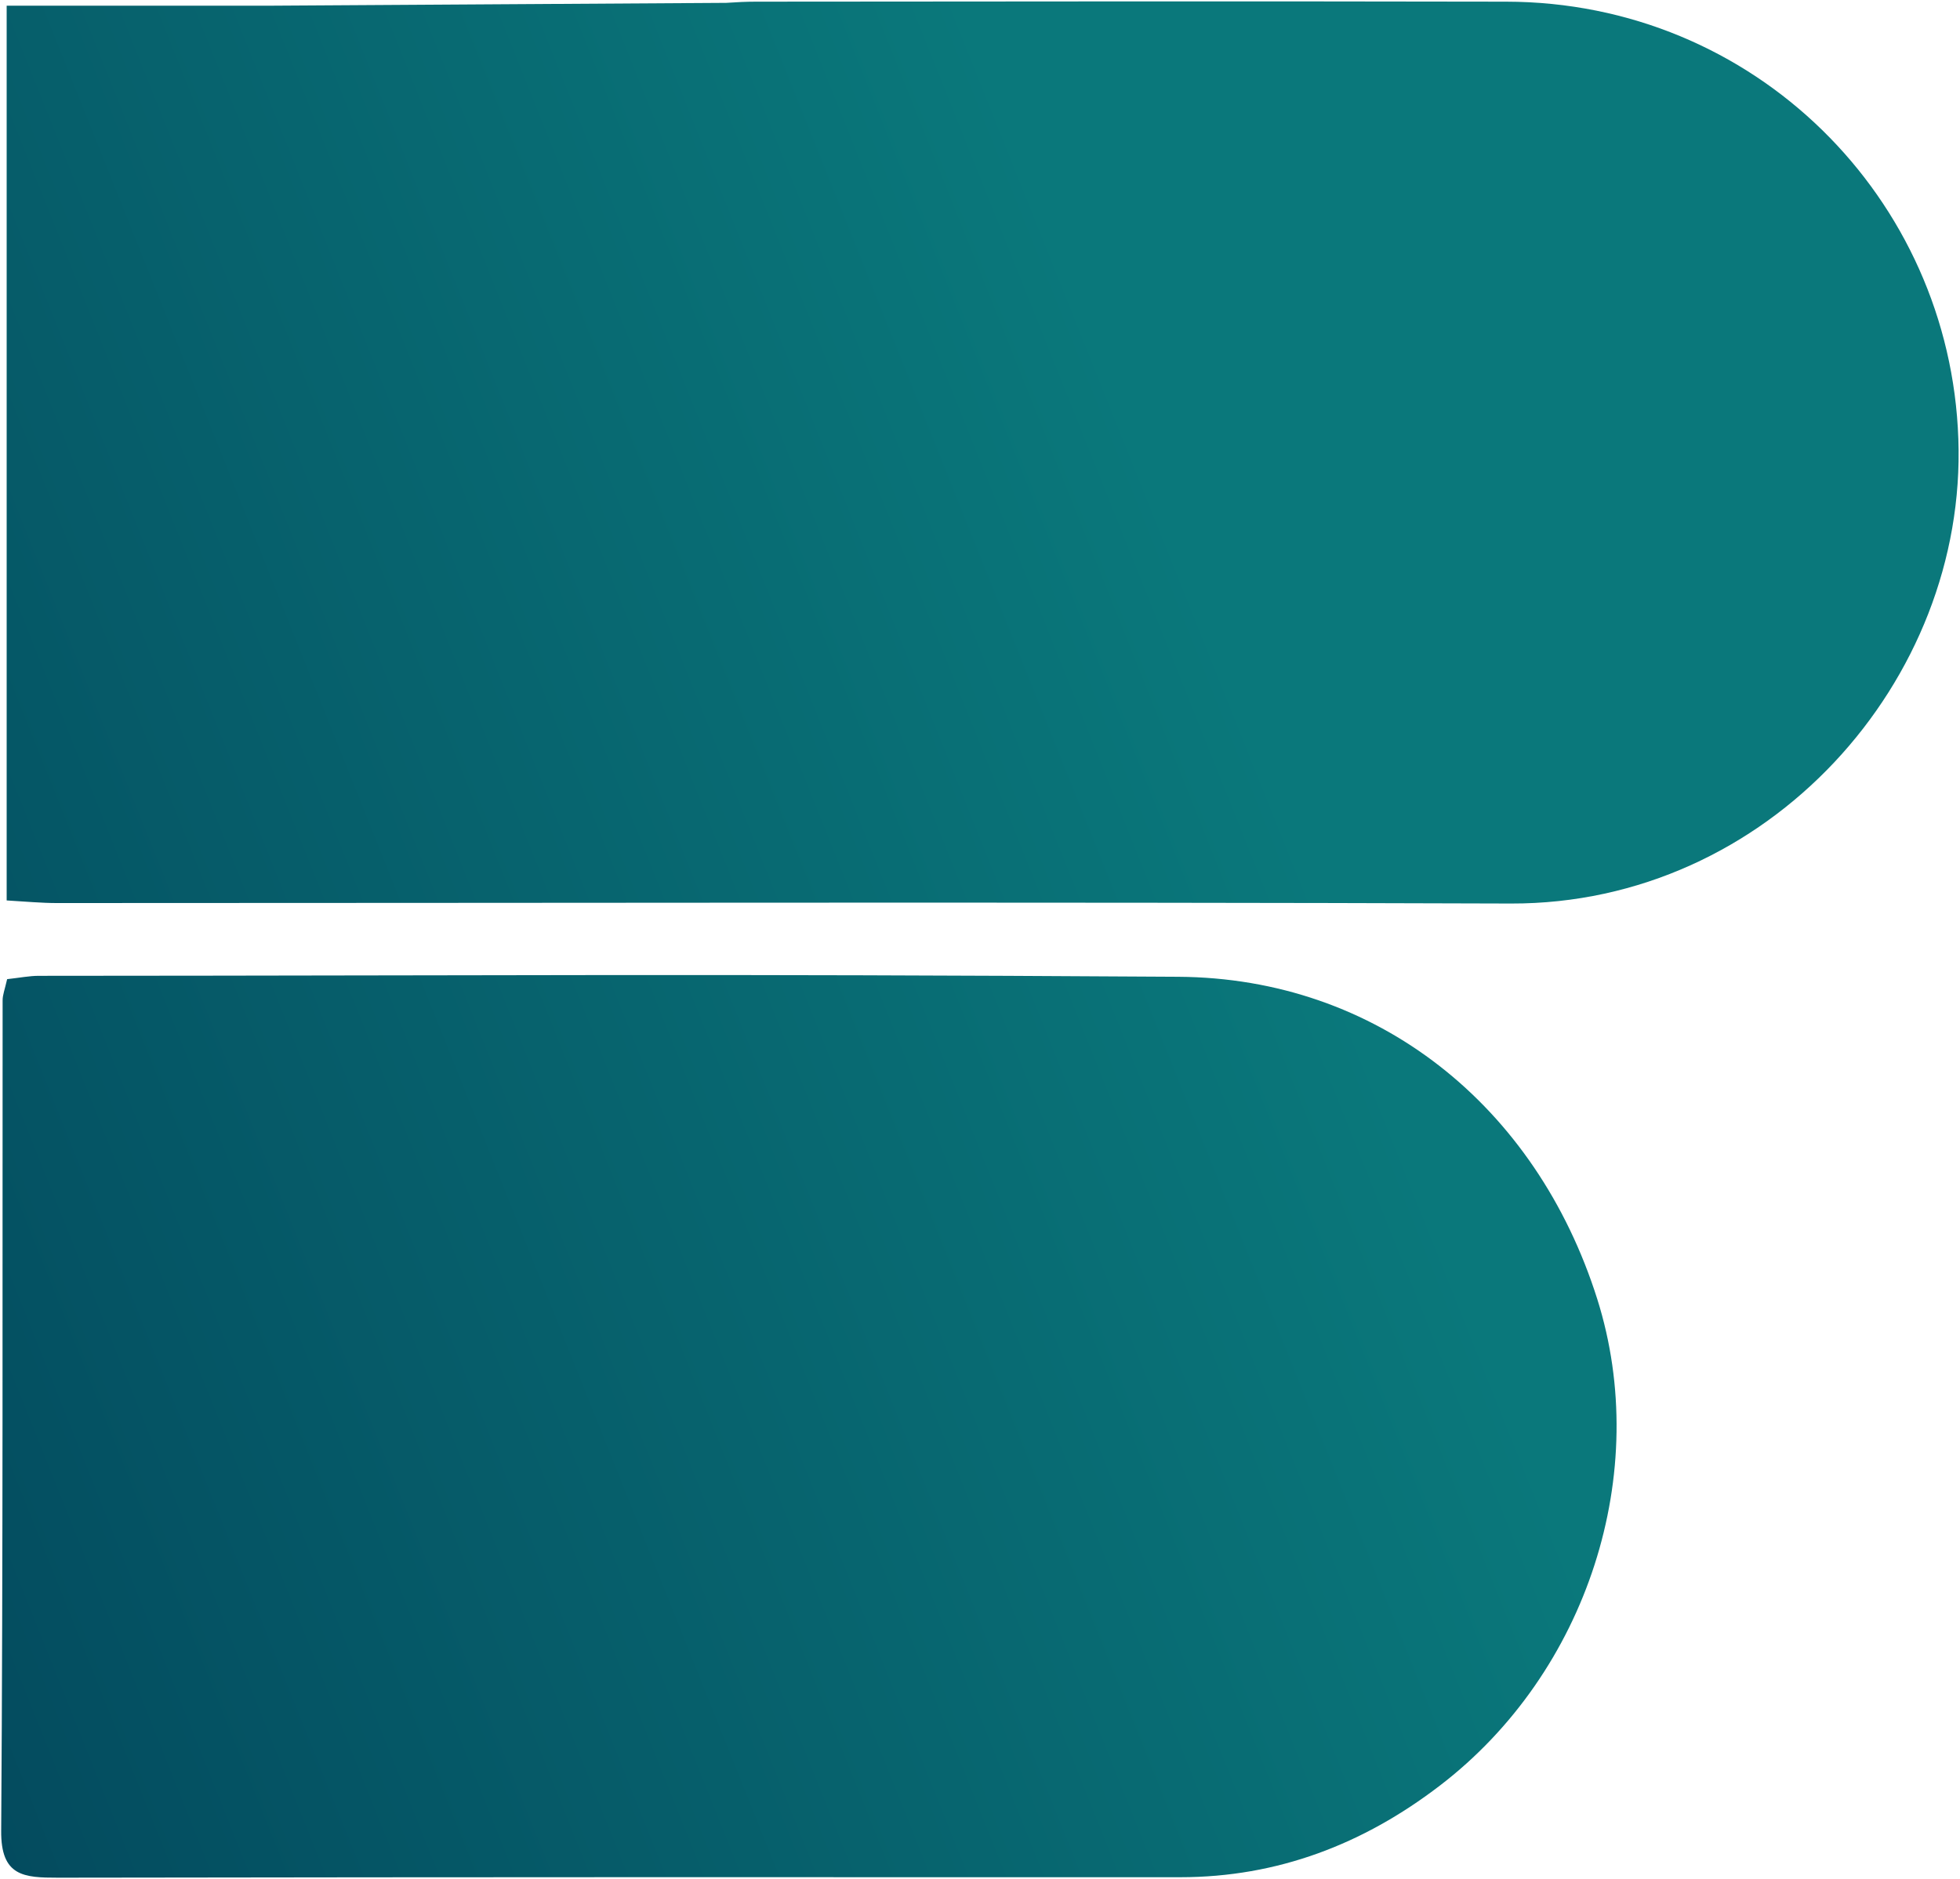
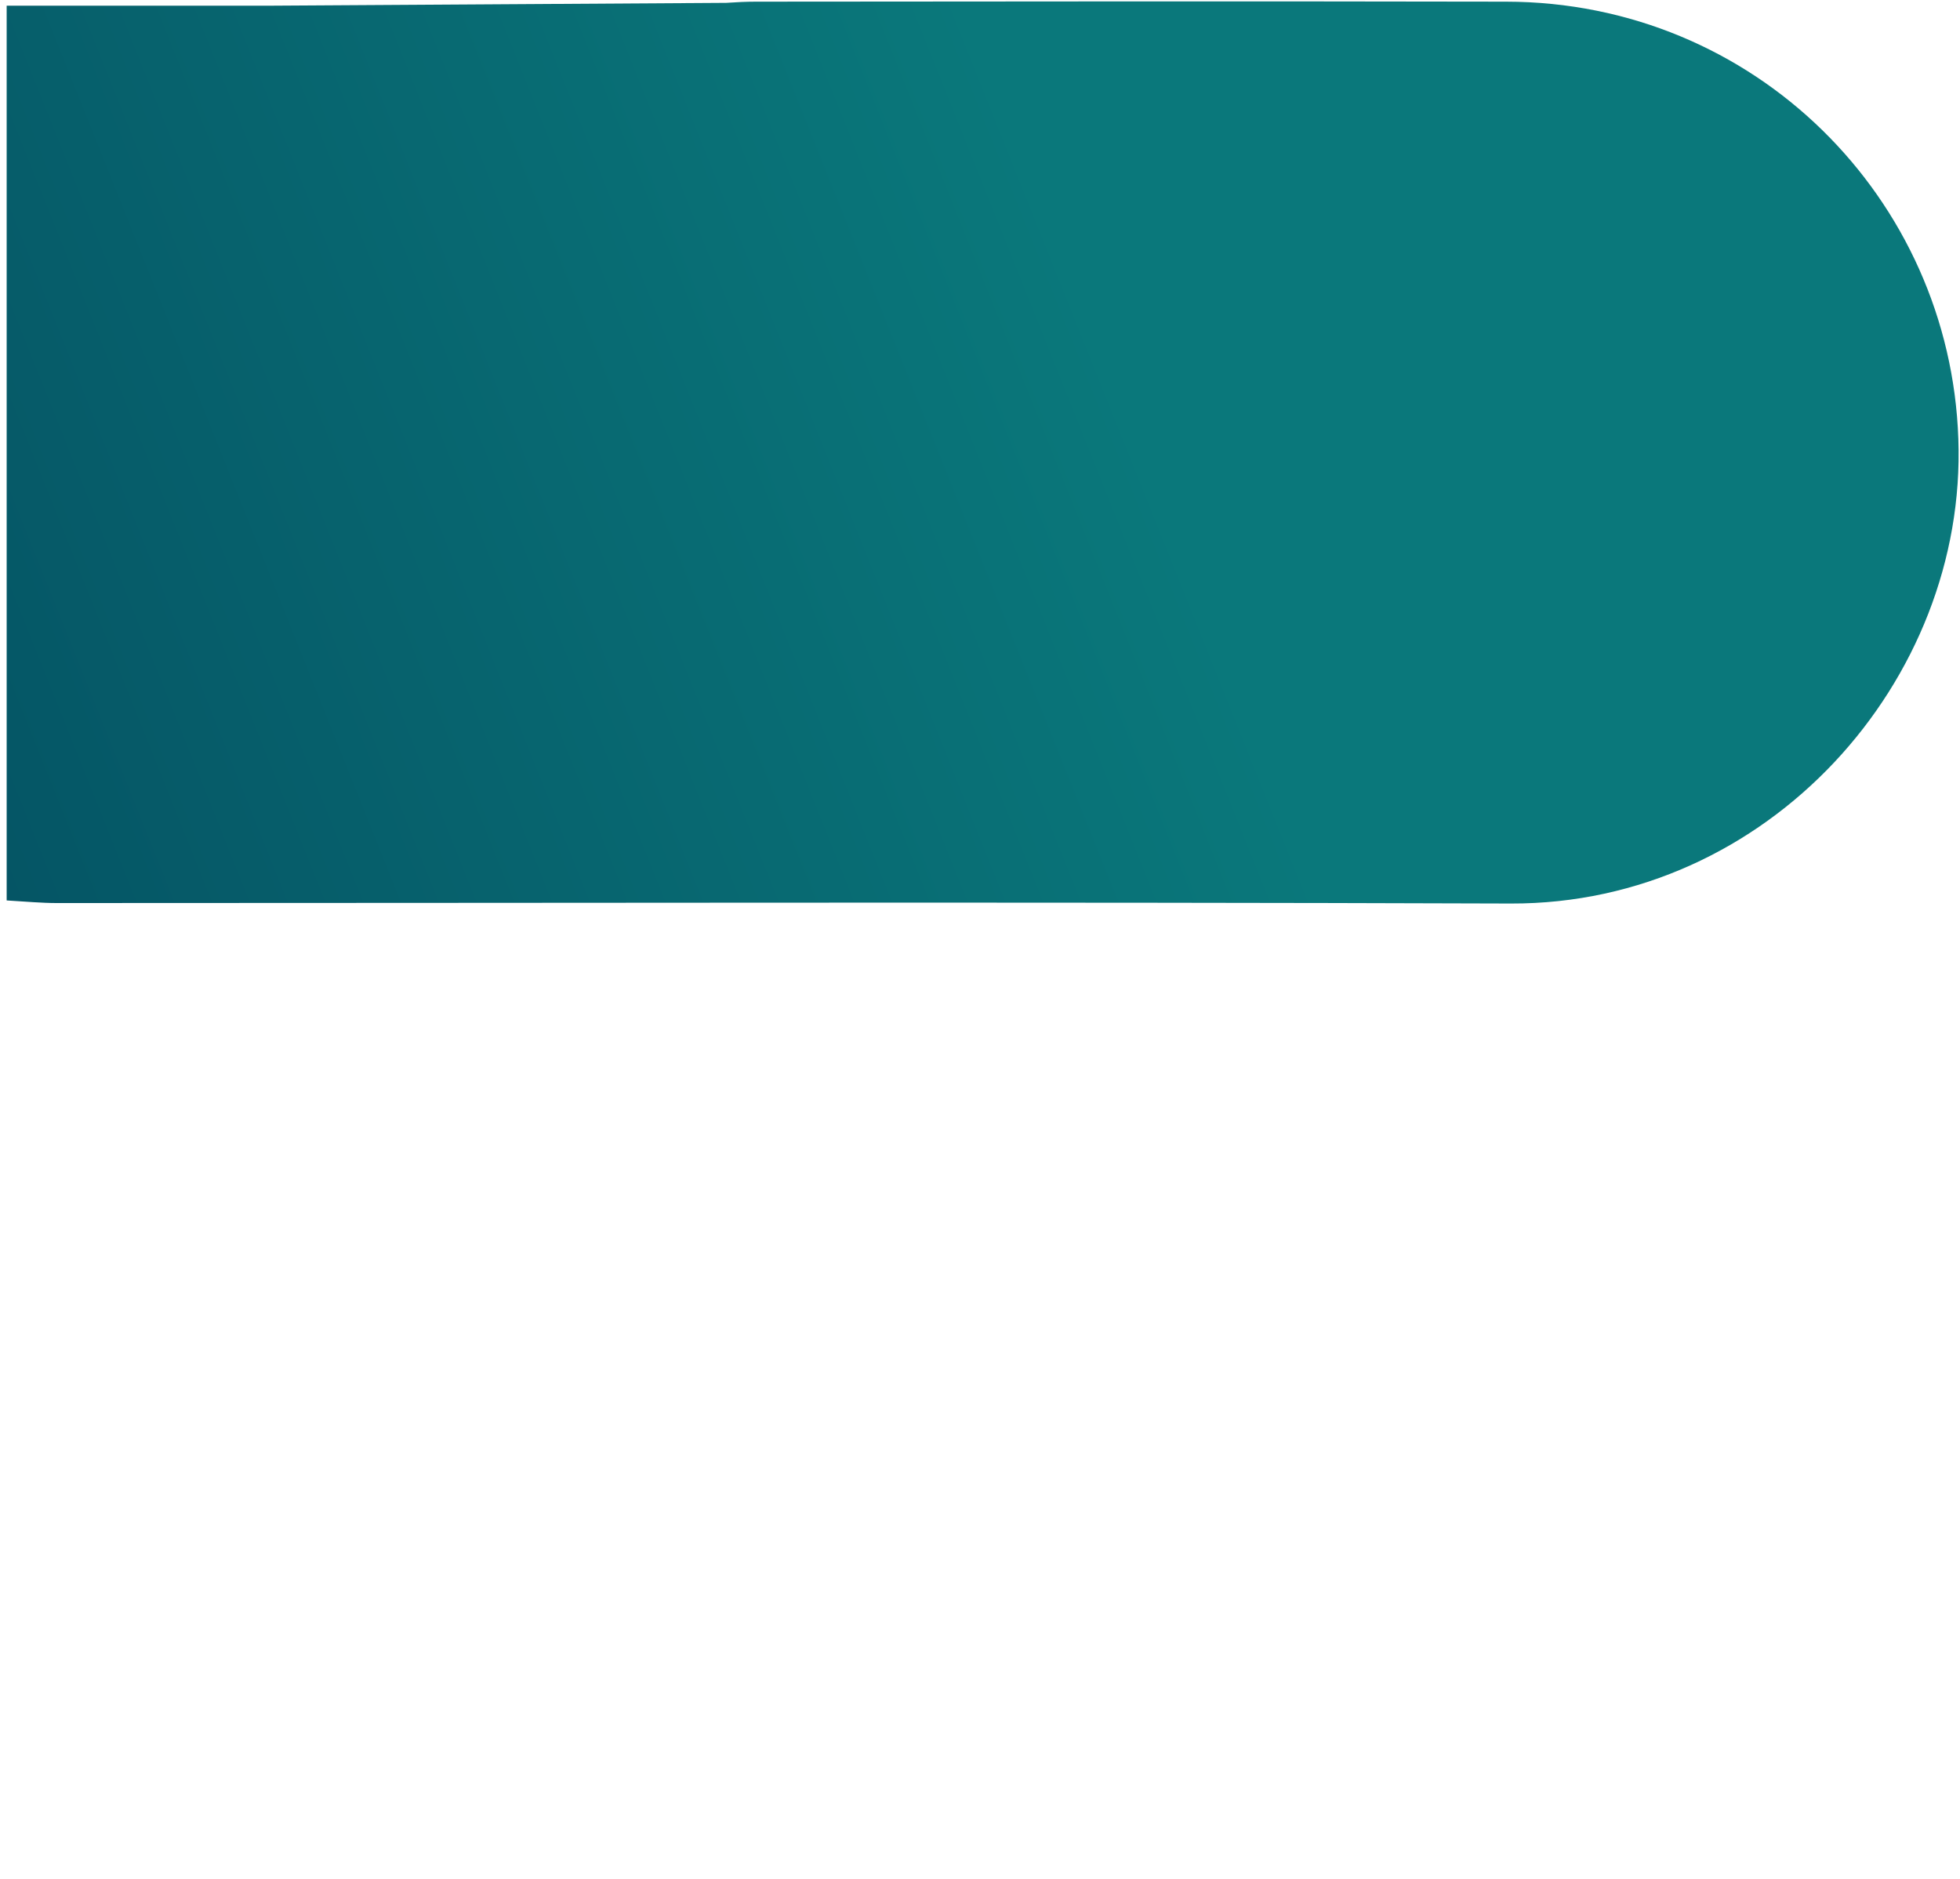
<svg xmlns="http://www.w3.org/2000/svg" version="1.2" viewBox="0 0 824 790" width="824" height="790">
  <title>Fav icon</title>
  <defs>
    <linearGradient id="g1" x2="1" gradientUnits="userSpaceOnUse" gradientTransform="matrix(945.304,-373.548,286.718,725.572,-351.459,844.442)">
      <stop offset="0" stop-color="#003450" />
      <stop offset="1" stop-color="#0a787b" />
    </linearGradient>
    <linearGradient id="g2" x2="1" gradientUnits="userSpaceOnUse" gradientTransform="matrix(945.304,-373.548,263.53,666.891,-481.816,514.559)">
      <stop offset="0" stop-color="#003450" />
      <stop offset="1" stop-color="#0a787b" />
    </linearGradient>
  </defs>
  <style>
		.s0 { fill: url(#g1) } 
		.s1 { fill: url(#g2) } 
	</style>
  <g>
    <g>
-       <path class="s0" d="m3 411.7c5.4-0.6 9.4-1.4 13.3-1.4 207.8-0.1 271.1-0.9 479 0.4 83.6 0.5 150.5 54.2 176.2 135.5 23 72.8-4 157-66.2 204.6-32.1 24.6-68.2 38.5-109.1 38.5-205.4 0-266.3-0.1-471.8 0.2-14.3 0-24.1-0.5-23.9-19.8 0.8-116.3 0.5-232.7 0.6-349.1 0-2.3 0.9-4.5 1.9-8.9z" />
      <path class="s1" d="m635.2 379.9c-203.8-0.7-407.6-0.2-611.3-0.2-6.4 0-12.7-0.6-21.1-1.1v-376.2h109.7l192.8-1.2c4.3-0.3 8.4-0.5 12.5-0.5 105.1-0.1 210.2-0.2 315.3 0 104.5 0.1 186.7 82.6 190.2 183.8 3.7 101.8-80 195.7-188.1 195.4z" />
    </g>
  </g>
</svg>